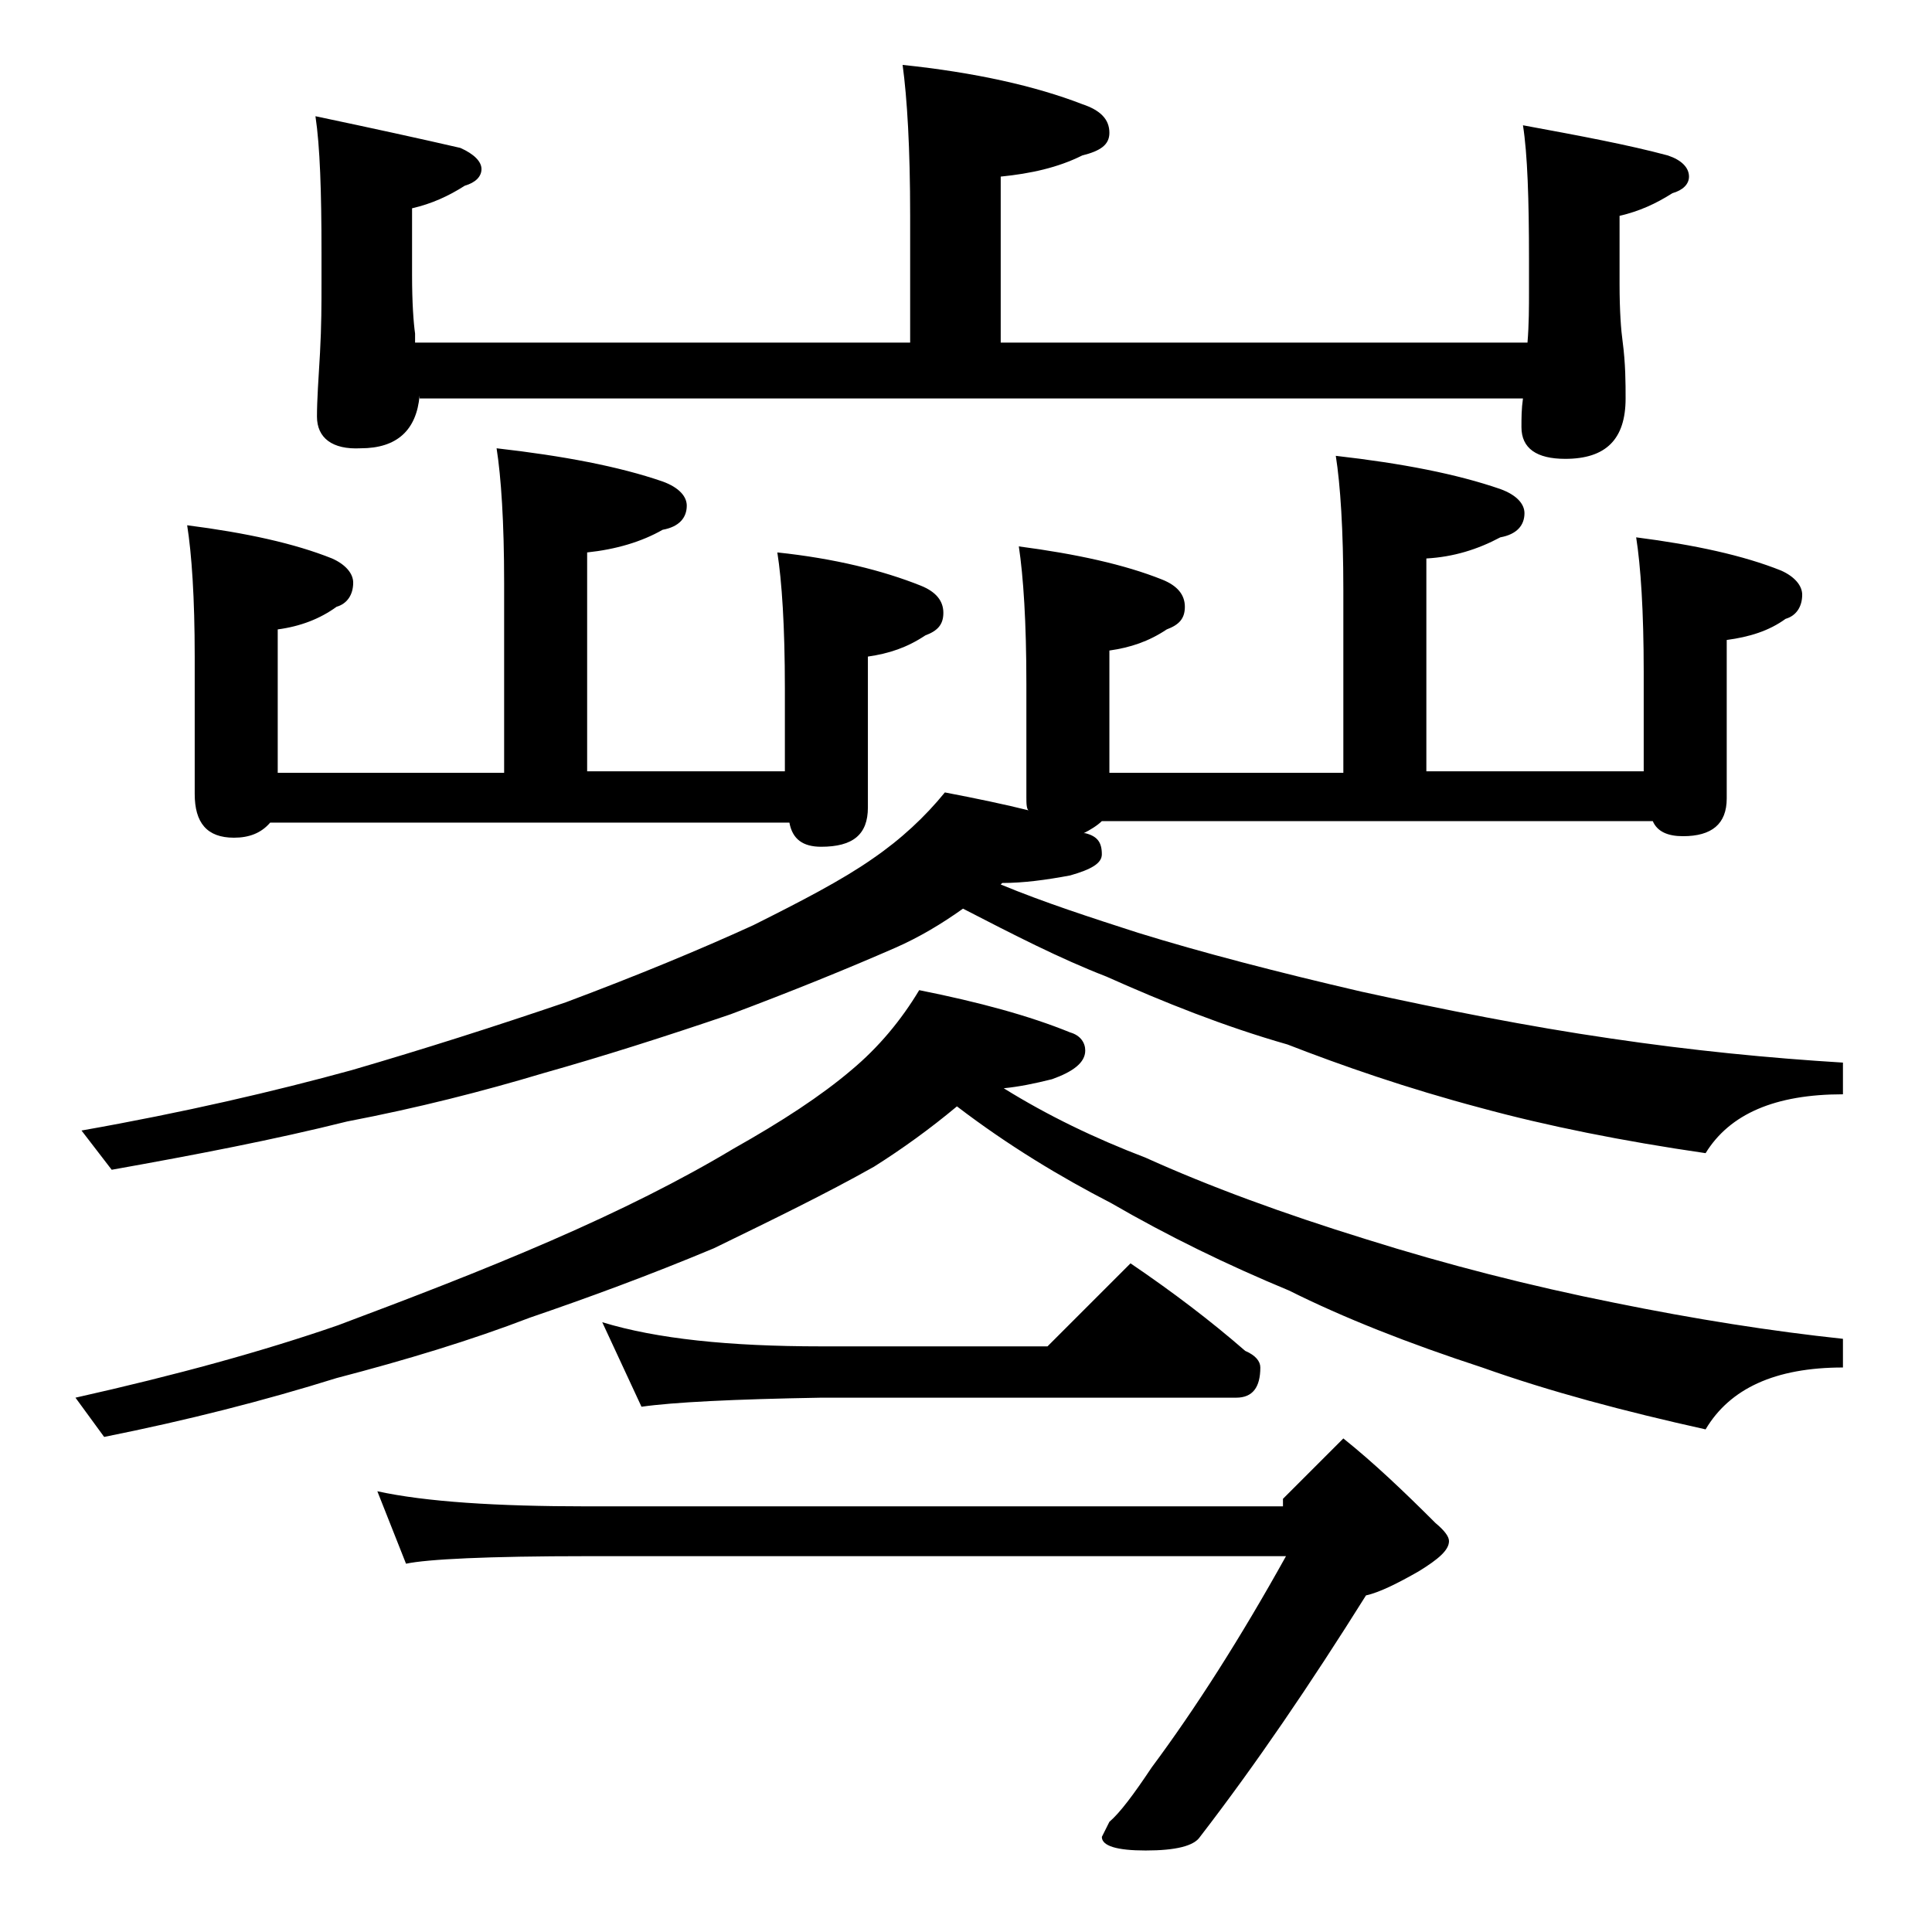
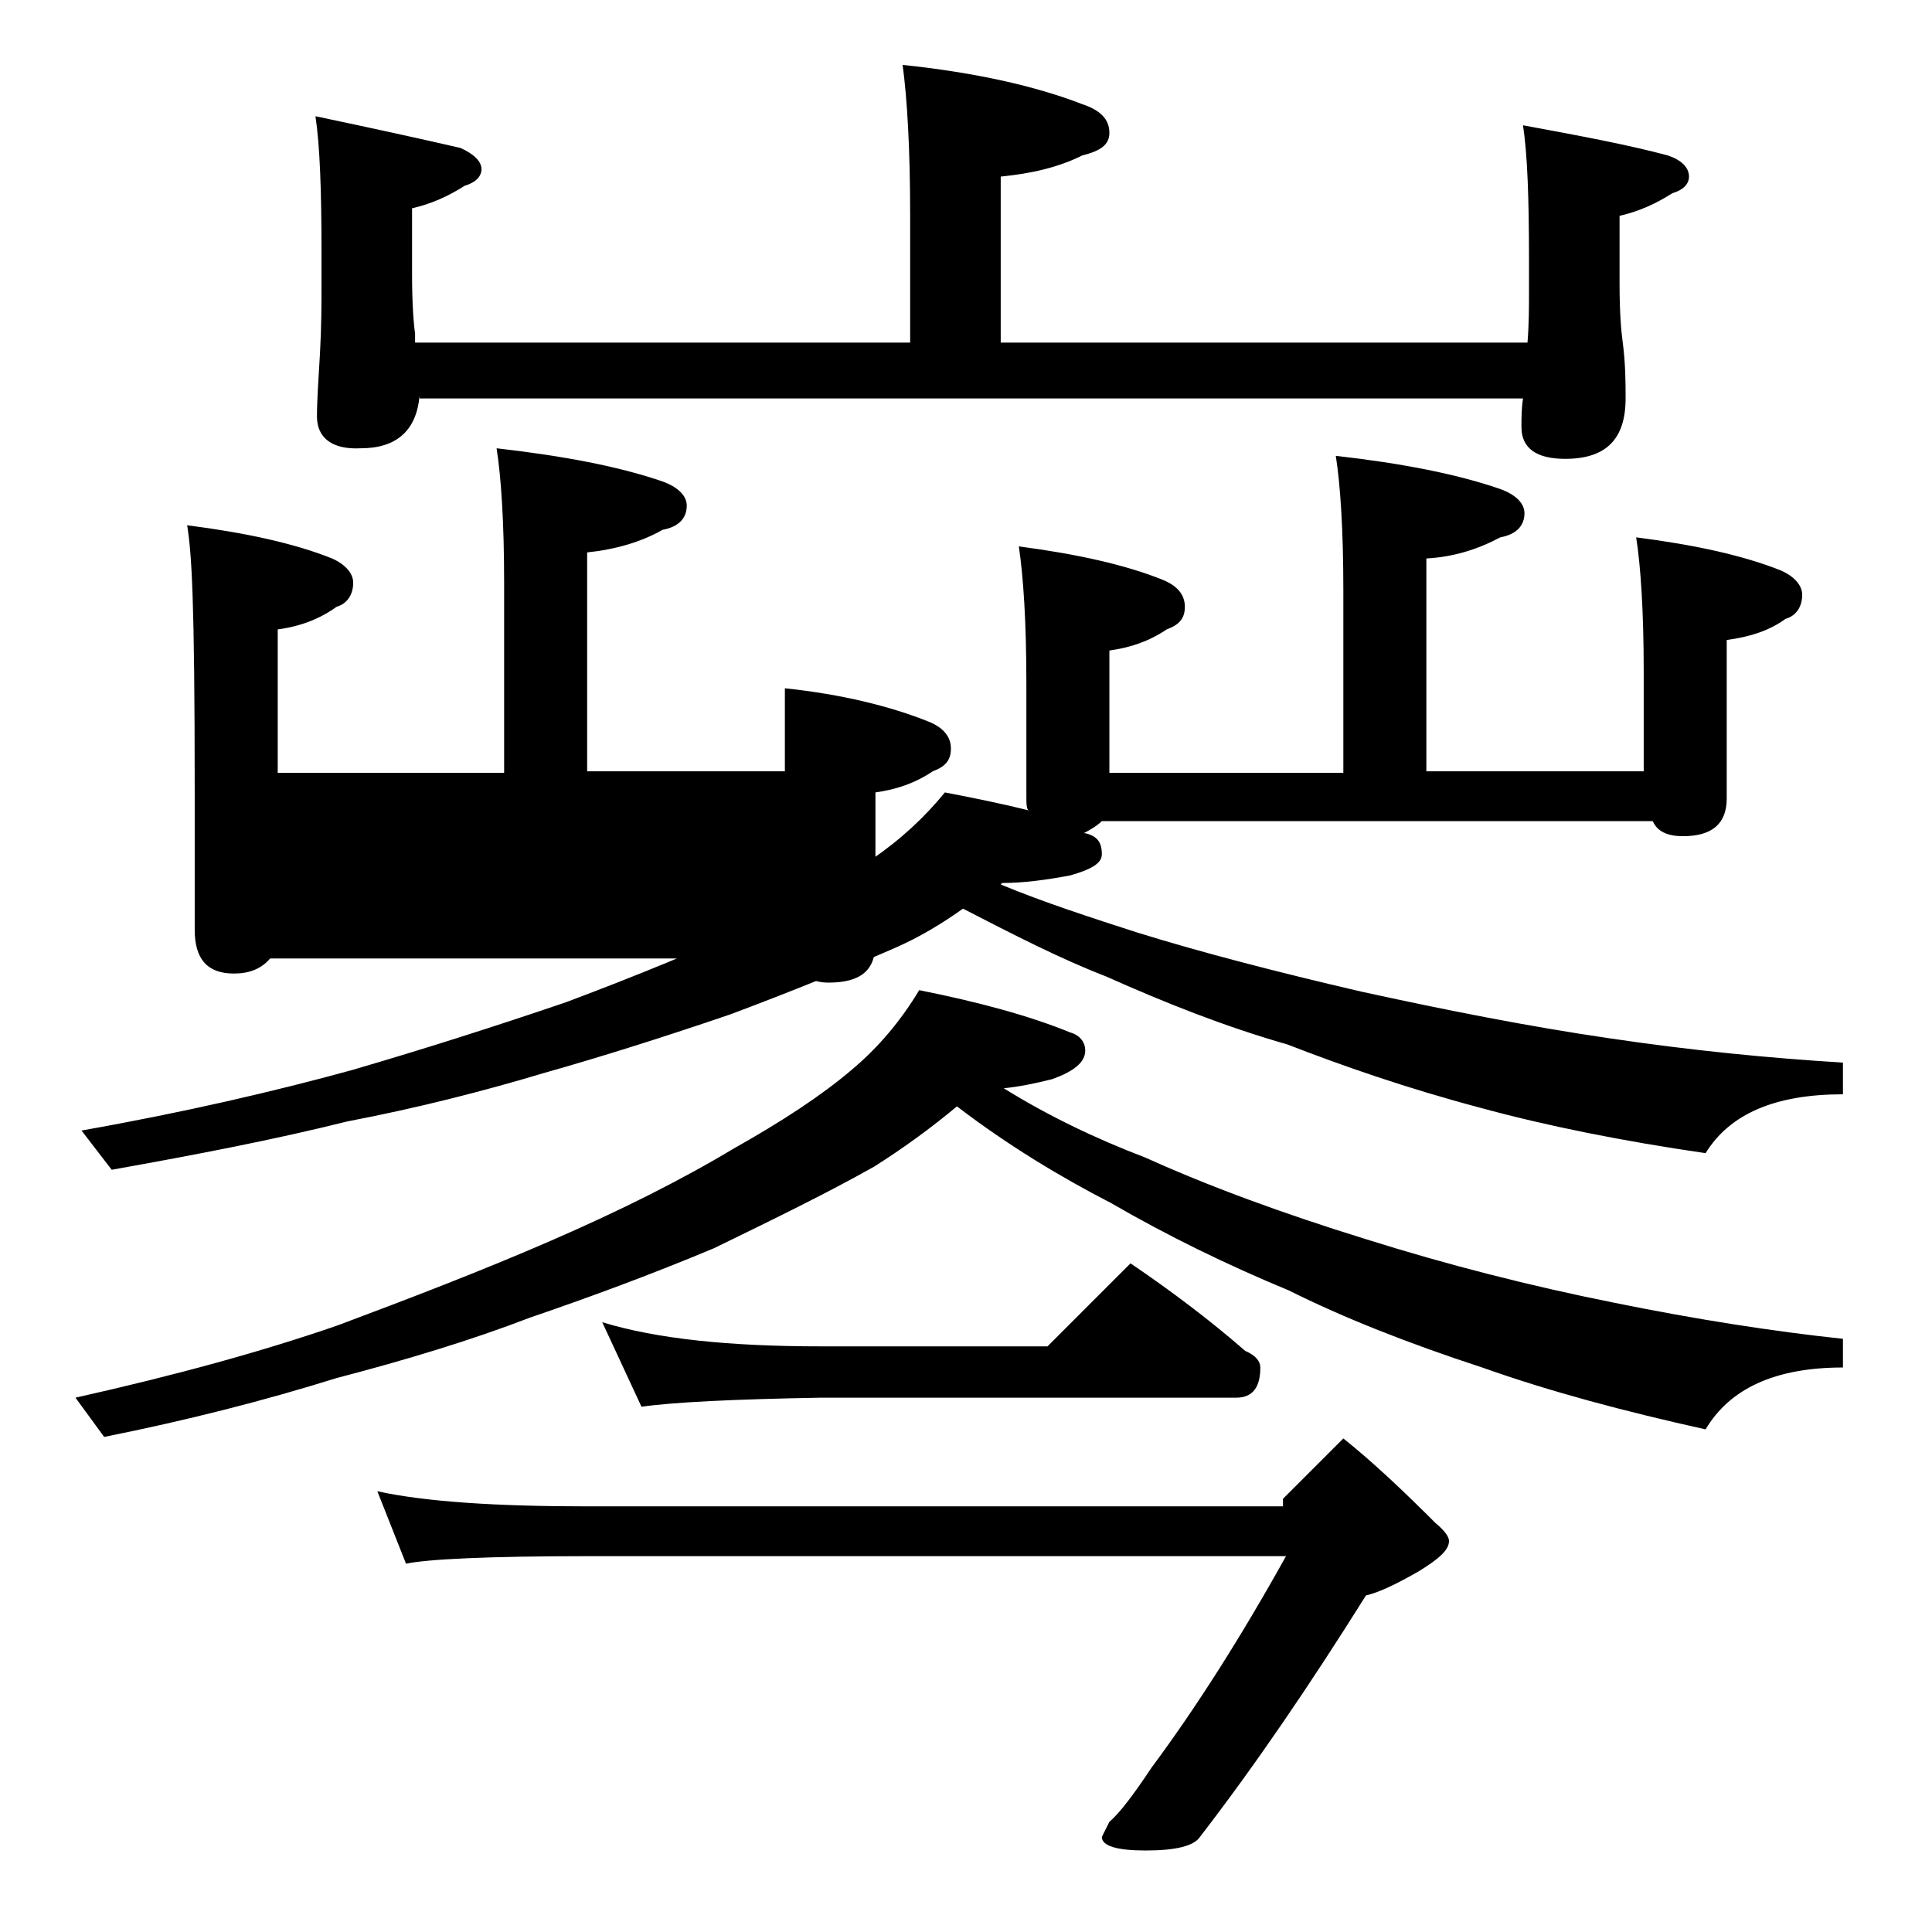
<svg xmlns="http://www.w3.org/2000/svg" version="1.1" id="Layer_1" x="0px" y="0px" viewBox="0 0 128 128" enable-background="new 0 0 128 128" xml:space="preserve">
-   <path d="M60.9,65.6c4,0.8,7.3,1.7,10,2.8c0.7,0.2,1,0.7,1,1.2c0,0.8-0.8,1.4-2.2,1.9c-1.2,0.3-2.2,0.5-3.2,0.6  c2.9,1.8,6,3.3,9.4,4.6c4.2,1.9,9.1,3.7,14.6,5.4c5.4,1.7,10.9,3.1,16.4,4.2c5.4,1.1,10.5,1.9,15.2,2.4v1.9c-4.5,0-7.5,1.4-9.1,4.1  c-5.4-1.2-10.3-2.5-14.8-4.1c-4.9-1.6-9.2-3.3-12.8-5.1c-4.1-1.7-8-3.6-11.8-5.8c-3.3-1.7-6.8-3.8-10.2-6.4c-1.8,1.5-3.6,2.8-5.5,4  c-3.2,1.8-6.7,3.5-10.6,5.4c-4.3,1.8-8.4,3.3-12.2,4.6c-3.9,1.5-8.2,2.8-12.8,4c-4.8,1.5-9.9,2.8-15.4,3.9L5,92.6  c6.7-1.5,12.5-3.1,17.4-4.8c4.8-1.8,9.5-3.6,14.1-5.6c4.6-2,8.6-4,12.1-6.1c3.2-1.8,5.8-3.5,7.8-5.2C58.2,69.4,59.7,67.6,60.9,65.6z   M67.5,36.2c3.8,0.5,7,1.2,9.5,2.2c1,0.4,1.5,1,1.5,1.8s-0.4,1.2-1.2,1.5c-1.2,0.8-2.4,1.2-3.8,1.4v8.1H89V39.1c0-4-0.2-7-0.5-8.9  c4.4,0.5,8,1.2,10.9,2.2c1.1,0.4,1.6,1,1.6,1.6c0,0.8-0.5,1.4-1.6,1.6c-1.5,0.8-3.1,1.3-4.9,1.4v14.1h14.4v-6.6c0-4-0.2-7-0.5-8.9  c3.9,0.5,7.1,1.2,9.6,2.2c0.9,0.4,1.4,1,1.4,1.6c0,0.8-0.4,1.4-1.1,1.6c-1.1,0.8-2.4,1.2-3.9,1.4v10.5c0,1.7-1,2.5-2.9,2.5  c-1,0-1.7-0.3-2-1H73c-0.3,0.3-0.8,0.6-1.2,0.8h0.1c0.8,0.2,1.1,0.6,1.1,1.4c0,0.6-0.7,1-2.1,1.4c-1.6,0.3-3.1,0.5-4.5,0.5l-0.1,0.1  c2.9,1.2,6,2.2,9.1,3.2c4.2,1.3,9.2,2.6,14.8,3.9c5.5,1.2,11,2.3,16.5,3.1c5.4,0.8,10.5,1.3,15.4,1.6v2.1c-4.5,0-7.5,1.3-9.1,3.9  c-5.5-0.8-10.5-1.8-14.9-3c-4.9-1.3-9.2-2.8-12.8-4.2c-4.2-1.2-8.2-2.8-12-4.5c-3.1-1.2-6.2-2.8-9.5-4.5c-1.4,1-2.9,1.9-4.5,2.6  c-3.2,1.4-6.9,2.9-10.9,4.4c-4.4,1.5-8.5,2.8-12.4,3.9c-4,1.2-8.3,2.3-13,3.2c-4.8,1.2-10,2.2-15.6,3.2l-2-2.6  c6.8-1.2,12.8-2.6,17.9-4c4.8-1.4,9.5-2.9,14.2-4.5c4.8-1.8,8.9-3.5,12.4-5.1c3.2-1.6,5.9-3,7.9-4.4c1.9-1.3,3.5-2.8,4.8-4.4  c2.1,0.4,4,0.8,5.6,1.2C68,53.7,68,53.2,68,52.8v-7.5C68,41.2,67.8,38.2,67.5,36.2z M12.4,34.8c3.9,0.5,7.1,1.2,9.6,2.2  c0.9,0.4,1.4,1,1.4,1.6c0,0.8-0.4,1.4-1.1,1.6c-1.1,0.8-2.4,1.3-3.9,1.5v9.5h15V38.6c0-4-0.2-7-0.5-8.9c4.4,0.5,8.1,1.2,11,2.2  c1.1,0.4,1.6,1,1.6,1.6c0,0.8-0.5,1.4-1.6,1.6c-1.4,0.8-3.1,1.3-5,1.5v14.5H52v-5.5c0-4.1-0.2-7.1-0.5-9c3.8,0.4,7,1.2,9.5,2.2  c1,0.4,1.5,1,1.5,1.8s-0.4,1.2-1.2,1.5c-1.2,0.8-2.4,1.2-3.8,1.4v10c0,1.8-1,2.6-3.1,2.6c-1.2,0-1.9-0.5-2.1-1.6H17.9  c-0.6,0.7-1.4,1-2.4,1c-1.8,0-2.6-1-2.6-2.9v-9.1C12.9,39.6,12.7,36.7,12.4,34.8z M27.8,26.2c-0.2,2.3-1.5,3.5-3.9,3.5  C22,29.8,21,29,21,27.6c0-1.1,0.1-2.5,0.2-4.2c0.1-1.8,0.1-3.3,0.1-4.6v-2.1c0-4-0.1-7-0.4-9c3.8,0.8,7,1.5,9.6,2.1  c0.9,0.4,1.4,0.9,1.4,1.4s-0.4,0.9-1.1,1.1c-1.1,0.7-2.2,1.2-3.5,1.5v4.4c0,1.9,0.1,3.2,0.2,3.9v0.6h32.8v-8.4c0-4.5-0.2-7.8-0.5-10  c4.8,0.5,8.8,1.4,11.9,2.6c1.2,0.4,1.8,1,1.8,1.9c0,0.8-0.6,1.2-1.8,1.5c-1.6,0.8-3.4,1.2-5.4,1.4v11h34.9c0.1-1.2,0.1-2.4,0.1-3.4  v-2.1c0-4-0.1-7-0.4-8.9c3.8,0.7,7,1.3,9.6,2c0.9,0.3,1.4,0.8,1.4,1.4c0,0.5-0.4,0.9-1.1,1.1c-1.1,0.7-2.2,1.2-3.5,1.5v4.5  c0,1.8,0.1,3.1,0.2,3.8c0.2,1.5,0.2,2.8,0.2,3.8c0,2.7-1.3,4-4,4c-1.9,0-2.9-0.7-2.9-2.1c0-0.6,0-1.2,0.1-1.9H27.8z M25,98.8  c3.2,0.7,7.9,1,13.9,1H85v-0.5l4-4c2,1.6,4,3.5,6.1,5.6c0.6,0.5,0.9,0.9,0.9,1.2c0,0.6-0.7,1.2-2,2c-1.4,0.8-2.6,1.4-3.5,1.6  c-3.7,5.9-7.3,11.2-11,16c-0.4,0.6-1.6,0.9-3.6,0.9c-1.9,0-2.9-0.3-2.9-0.9l0.5-1c0.7-0.6,1.6-1.8,2.8-3.6c2.9-3.9,5.9-8.6,8.9-14  H38.9c-6.6,0-10.6,0.2-12,0.5L25,98.8z M39.9,87.6c3.6,1.1,8.4,1.6,14.5,1.6h15l5.5-5.5c2.8,1.9,5.3,3.8,7.6,5.8  c0.7,0.3,1,0.7,1,1.1c0,1.3-0.5,2-1.6,2H54.4c-5.8,0.1-9.8,0.3-11.9,0.6L39.9,87.6z" />
+   <path d="M60.9,65.6c4,0.8,7.3,1.7,10,2.8c0.7,0.2,1,0.7,1,1.2c0,0.8-0.8,1.4-2.2,1.9c-1.2,0.3-2.2,0.5-3.2,0.6  c2.9,1.8,6,3.3,9.4,4.6c4.2,1.9,9.1,3.7,14.6,5.4c5.4,1.7,10.9,3.1,16.4,4.2c5.4,1.1,10.5,1.9,15.2,2.4v1.9c-4.5,0-7.5,1.4-9.1,4.1  c-5.4-1.2-10.3-2.5-14.8-4.1c-4.9-1.6-9.2-3.3-12.8-5.1c-4.1-1.7-8-3.6-11.8-5.8c-3.3-1.7-6.8-3.8-10.2-6.4c-1.8,1.5-3.6,2.8-5.5,4  c-3.2,1.8-6.7,3.5-10.6,5.4c-4.3,1.8-8.4,3.3-12.2,4.6c-3.9,1.5-8.2,2.8-12.8,4c-4.8,1.5-9.9,2.8-15.4,3.9L5,92.6  c6.7-1.5,12.5-3.1,17.4-4.8c4.8-1.8,9.5-3.6,14.1-5.6c4.6-2,8.6-4,12.1-6.1c3.2-1.8,5.8-3.5,7.8-5.2C58.2,69.4,59.7,67.6,60.9,65.6z   M67.5,36.2c3.8,0.5,7,1.2,9.5,2.2c1,0.4,1.5,1,1.5,1.8s-0.4,1.2-1.2,1.5c-1.2,0.8-2.4,1.2-3.8,1.4v8.1H89V39.1c0-4-0.2-7-0.5-8.9  c4.4,0.5,8,1.2,10.9,2.2c1.1,0.4,1.6,1,1.6,1.6c0,0.8-0.5,1.4-1.6,1.6c-1.5,0.8-3.1,1.3-4.9,1.4v14.1h14.4v-6.6c0-4-0.2-7-0.5-8.9  c3.9,0.5,7.1,1.2,9.6,2.2c0.9,0.4,1.4,1,1.4,1.6c0,0.8-0.4,1.4-1.1,1.6c-1.1,0.8-2.4,1.2-3.9,1.4v10.5c0,1.7-1,2.5-2.9,2.5  c-1,0-1.7-0.3-2-1H73c-0.3,0.3-0.8,0.6-1.2,0.8h0.1c0.8,0.2,1.1,0.6,1.1,1.4c0,0.6-0.7,1-2.1,1.4c-1.6,0.3-3.1,0.5-4.5,0.5l-0.1,0.1  c2.9,1.2,6,2.2,9.1,3.2c4.2,1.3,9.2,2.6,14.8,3.9c5.5,1.2,11,2.3,16.5,3.1c5.4,0.8,10.5,1.3,15.4,1.6v2.1c-4.5,0-7.5,1.3-9.1,3.9  c-5.5-0.8-10.5-1.8-14.9-3c-4.9-1.3-9.2-2.8-12.8-4.2c-4.2-1.2-8.2-2.8-12-4.5c-3.1-1.2-6.2-2.8-9.5-4.5c-1.4,1-2.9,1.9-4.5,2.6  c-3.2,1.4-6.9,2.9-10.9,4.4c-4.4,1.5-8.5,2.8-12.4,3.9c-4,1.2-8.3,2.3-13,3.2c-4.8,1.2-10,2.2-15.6,3.2l-2-2.6  c6.8-1.2,12.8-2.6,17.9-4c4.8-1.4,9.5-2.9,14.2-4.5c4.8-1.8,8.9-3.5,12.4-5.1c3.2-1.6,5.9-3,7.9-4.4c1.9-1.3,3.5-2.8,4.8-4.4  c2.1,0.4,4,0.8,5.6,1.2C68,53.7,68,53.2,68,52.8v-7.5C68,41.2,67.8,38.2,67.5,36.2z M12.4,34.8c3.9,0.5,7.1,1.2,9.6,2.2  c0.9,0.4,1.4,1,1.4,1.6c0,0.8-0.4,1.4-1.1,1.6c-1.1,0.8-2.4,1.3-3.9,1.5v9.5h15V38.6c0-4-0.2-7-0.5-8.9c4.4,0.5,8.1,1.2,11,2.2  c1.1,0.4,1.6,1,1.6,1.6c0,0.8-0.5,1.4-1.6,1.6c-1.4,0.8-3.1,1.3-5,1.5v14.5H52v-5.5c3.8,0.4,7,1.2,9.5,2.2  c1,0.4,1.5,1,1.5,1.8s-0.4,1.2-1.2,1.5c-1.2,0.8-2.4,1.2-3.8,1.4v10c0,1.8-1,2.6-3.1,2.6c-1.2,0-1.9-0.5-2.1-1.6H17.9  c-0.6,0.7-1.4,1-2.4,1c-1.8,0-2.6-1-2.6-2.9v-9.1C12.9,39.6,12.7,36.7,12.4,34.8z M27.8,26.2c-0.2,2.3-1.5,3.5-3.9,3.5  C22,29.8,21,29,21,27.6c0-1.1,0.1-2.5,0.2-4.2c0.1-1.8,0.1-3.3,0.1-4.6v-2.1c0-4-0.1-7-0.4-9c3.8,0.8,7,1.5,9.6,2.1  c0.9,0.4,1.4,0.9,1.4,1.4s-0.4,0.9-1.1,1.1c-1.1,0.7-2.2,1.2-3.5,1.5v4.4c0,1.9,0.1,3.2,0.2,3.9v0.6h32.8v-8.4c0-4.5-0.2-7.8-0.5-10  c4.8,0.5,8.8,1.4,11.9,2.6c1.2,0.4,1.8,1,1.8,1.9c0,0.8-0.6,1.2-1.8,1.5c-1.6,0.8-3.4,1.2-5.4,1.4v11h34.9c0.1-1.2,0.1-2.4,0.1-3.4  v-2.1c0-4-0.1-7-0.4-8.9c3.8,0.7,7,1.3,9.6,2c0.9,0.3,1.4,0.8,1.4,1.4c0,0.5-0.4,0.9-1.1,1.1c-1.1,0.7-2.2,1.2-3.5,1.5v4.5  c0,1.8,0.1,3.1,0.2,3.8c0.2,1.5,0.2,2.8,0.2,3.8c0,2.7-1.3,4-4,4c-1.9,0-2.9-0.7-2.9-2.1c0-0.6,0-1.2,0.1-1.9H27.8z M25,98.8  c3.2,0.7,7.9,1,13.9,1H85v-0.5l4-4c2,1.6,4,3.5,6.1,5.6c0.6,0.5,0.9,0.9,0.9,1.2c0,0.6-0.7,1.2-2,2c-1.4,0.8-2.6,1.4-3.5,1.6  c-3.7,5.9-7.3,11.2-11,16c-0.4,0.6-1.6,0.9-3.6,0.9c-1.9,0-2.9-0.3-2.9-0.9l0.5-1c0.7-0.6,1.6-1.8,2.8-3.6c2.9-3.9,5.9-8.6,8.9-14  H38.9c-6.6,0-10.6,0.2-12,0.5L25,98.8z M39.9,87.6c3.6,1.1,8.4,1.6,14.5,1.6h15l5.5-5.5c2.8,1.9,5.3,3.8,7.6,5.8  c0.7,0.3,1,0.7,1,1.1c0,1.3-0.5,2-1.6,2H54.4c-5.8,0.1-9.8,0.3-11.9,0.6L39.9,87.6z" />
</svg>